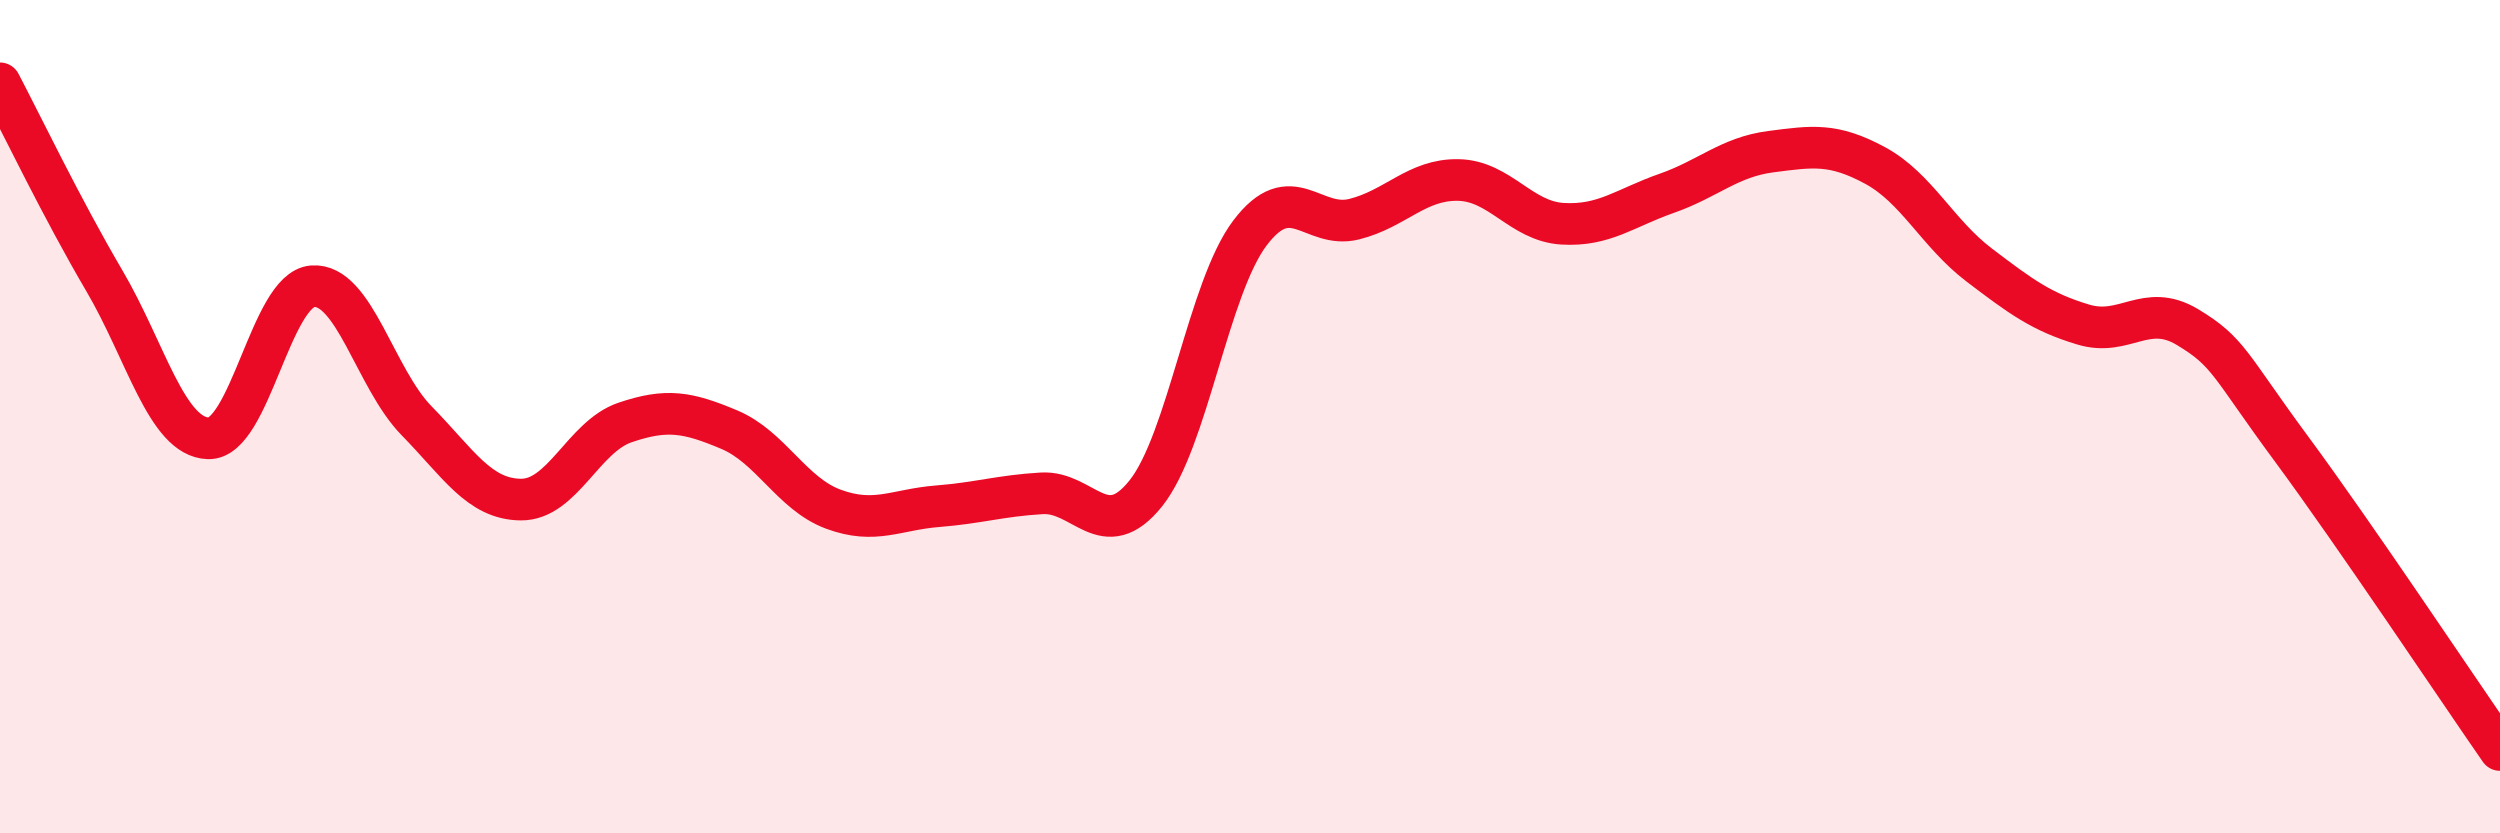
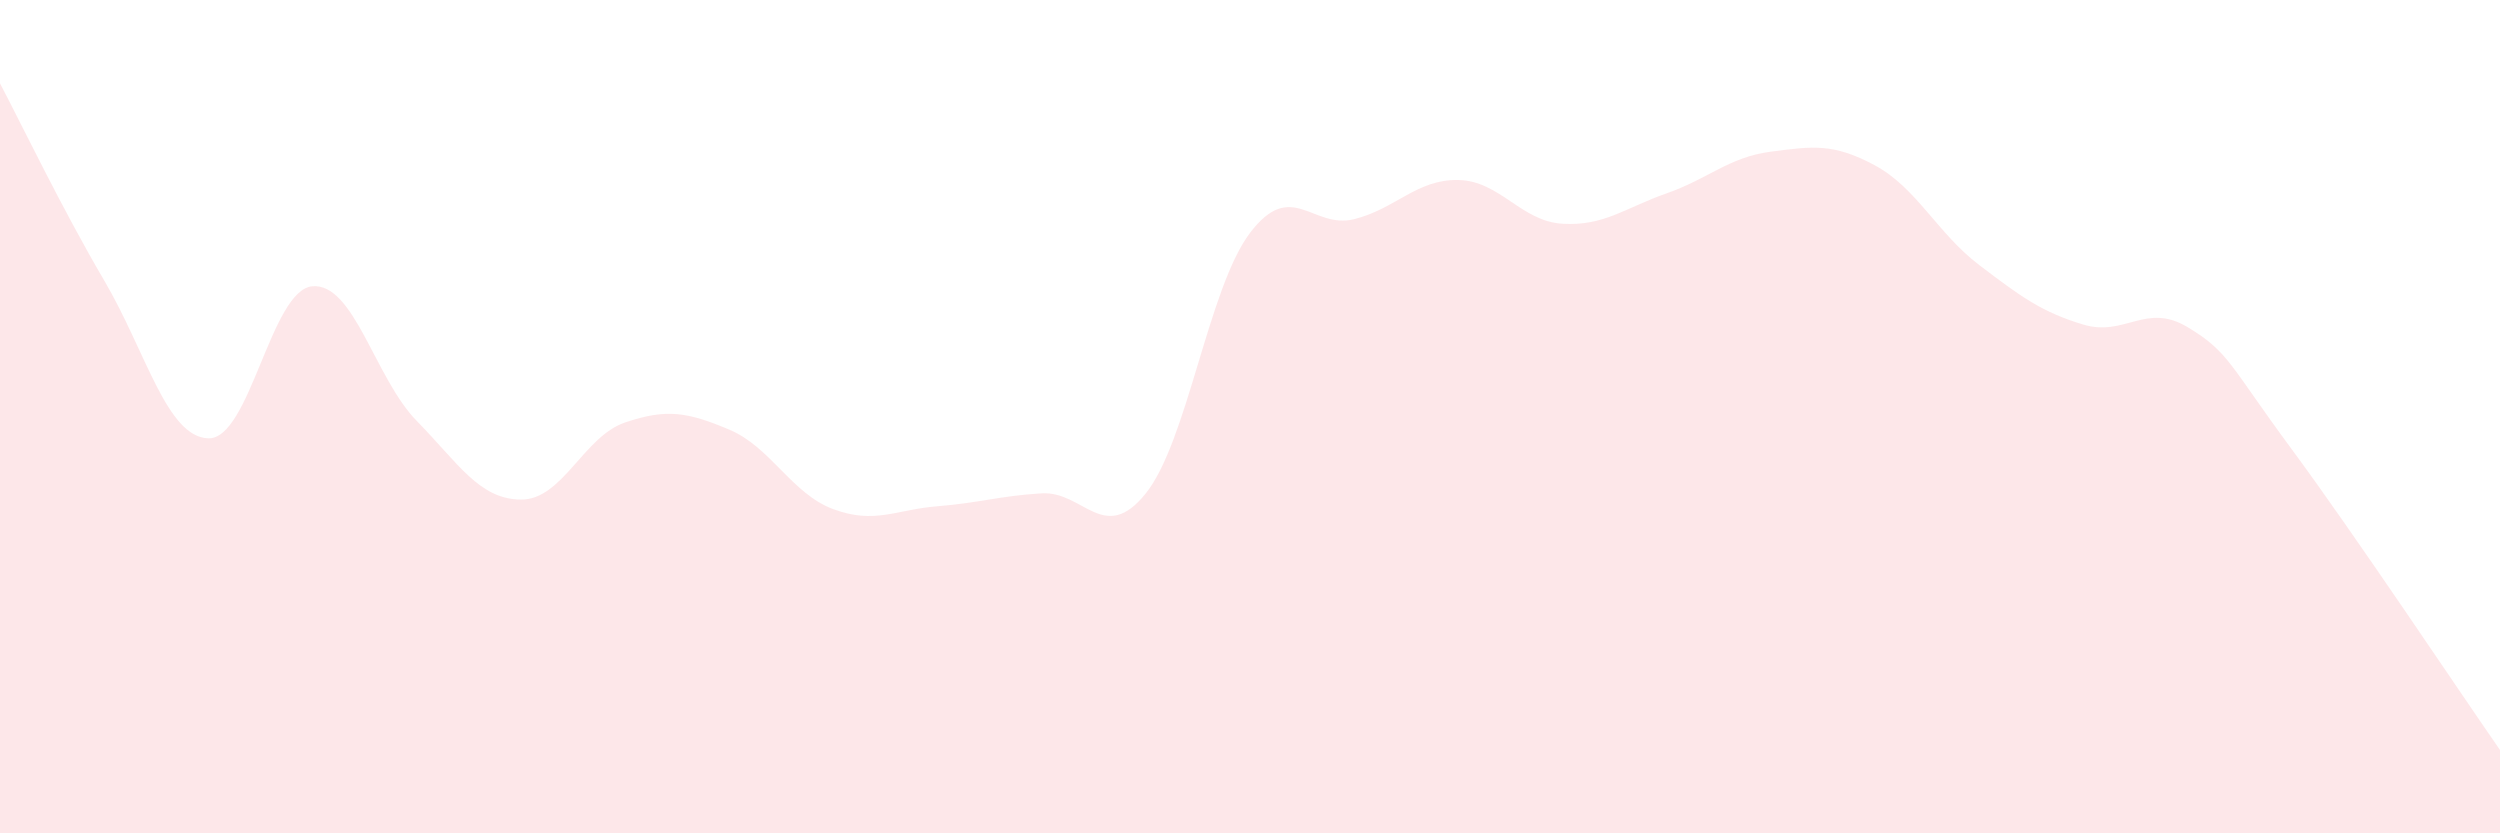
<svg xmlns="http://www.w3.org/2000/svg" width="60" height="20" viewBox="0 0 60 20">
  <path d="M 0,2 C 0.5,2.95 1.5,5.03 2.5,6.73 C 3.5,8.43 4,10.49 5,10.52 C 6,10.55 6.5,6.95 7.5,6.87 C 8.5,6.79 9,9.08 10,10.1 C 11,11.12 11.5,11.98 12.5,11.99 C 13.5,12 14,10.48 15,10.14 C 16,9.8 16.5,9.89 17.5,10.31 C 18.5,10.73 19,11.85 20,12.22 C 21,12.59 21.5,12.23 22.5,12.15 C 23.5,12.07 24,11.9 25,11.84 C 26,11.78 26.5,13.09 27.5,11.84 C 28.5,10.59 29,6.91 30,5.59 C 31,4.27 31.5,5.51 32.5,5.26 C 33.5,5.01 34,4.3 35,4.32 C 36,4.34 36.5,5.31 37.5,5.37 C 38.5,5.43 39,4.99 40,4.64 C 41,4.29 41.5,3.77 42.5,3.64 C 43.5,3.51 44,3.43 45,3.97 C 46,4.51 46.5,5.6 47.5,6.36 C 48.5,7.12 49,7.49 50,7.79 C 51,8.09 51.5,7.25 52.5,7.85 C 53.5,8.45 53.5,8.75 55,10.78 C 56.5,12.81 59,16.56 60,18L60 20L0 20Z" fill="#EB0A25" opacity="0.1" stroke-linecap="round" stroke-linejoin="round" />
-   <path d="M 0,2 C 0.5,2.95 1.5,5.03 2.5,6.73 C 3.5,8.43 4,10.49 5,10.52 C 6,10.55 6.5,6.95 7.5,6.87 C 8.5,6.79 9,9.08 10,10.1 C 11,11.12 11.5,11.98 12.5,11.99 C 13.5,12 14,10.48 15,10.14 C 16,9.8 16.5,9.89 17.5,10.31 C 18.5,10.73 19,11.85 20,12.22 C 21,12.59 21.5,12.23 22.5,12.15 C 23.5,12.07 24,11.9 25,11.84 C 26,11.78 26.5,13.09 27.5,11.84 C 28.5,10.59 29,6.91 30,5.59 C 31,4.27 31.5,5.51 32.5,5.26 C 33.5,5.01 34,4.3 35,4.32 C 36,4.34 36.5,5.31 37.5,5.37 C 38.5,5.43 39,4.99 40,4.64 C 41,4.29 41.5,3.77 42.5,3.64 C 43.5,3.51 44,3.43 45,3.97 C 46,4.51 46.5,5.6 47.5,6.36 C 48.5,7.12 49,7.49 50,7.79 C 51,8.09 51.5,7.25 52.5,7.85 C 53.5,8.45 53.5,8.75 55,10.78 C 56.5,12.81 59,16.56 60,18" stroke="#EB0A25" stroke-width="1" fill="none" stroke-linecap="round" stroke-linejoin="round" />
</svg>